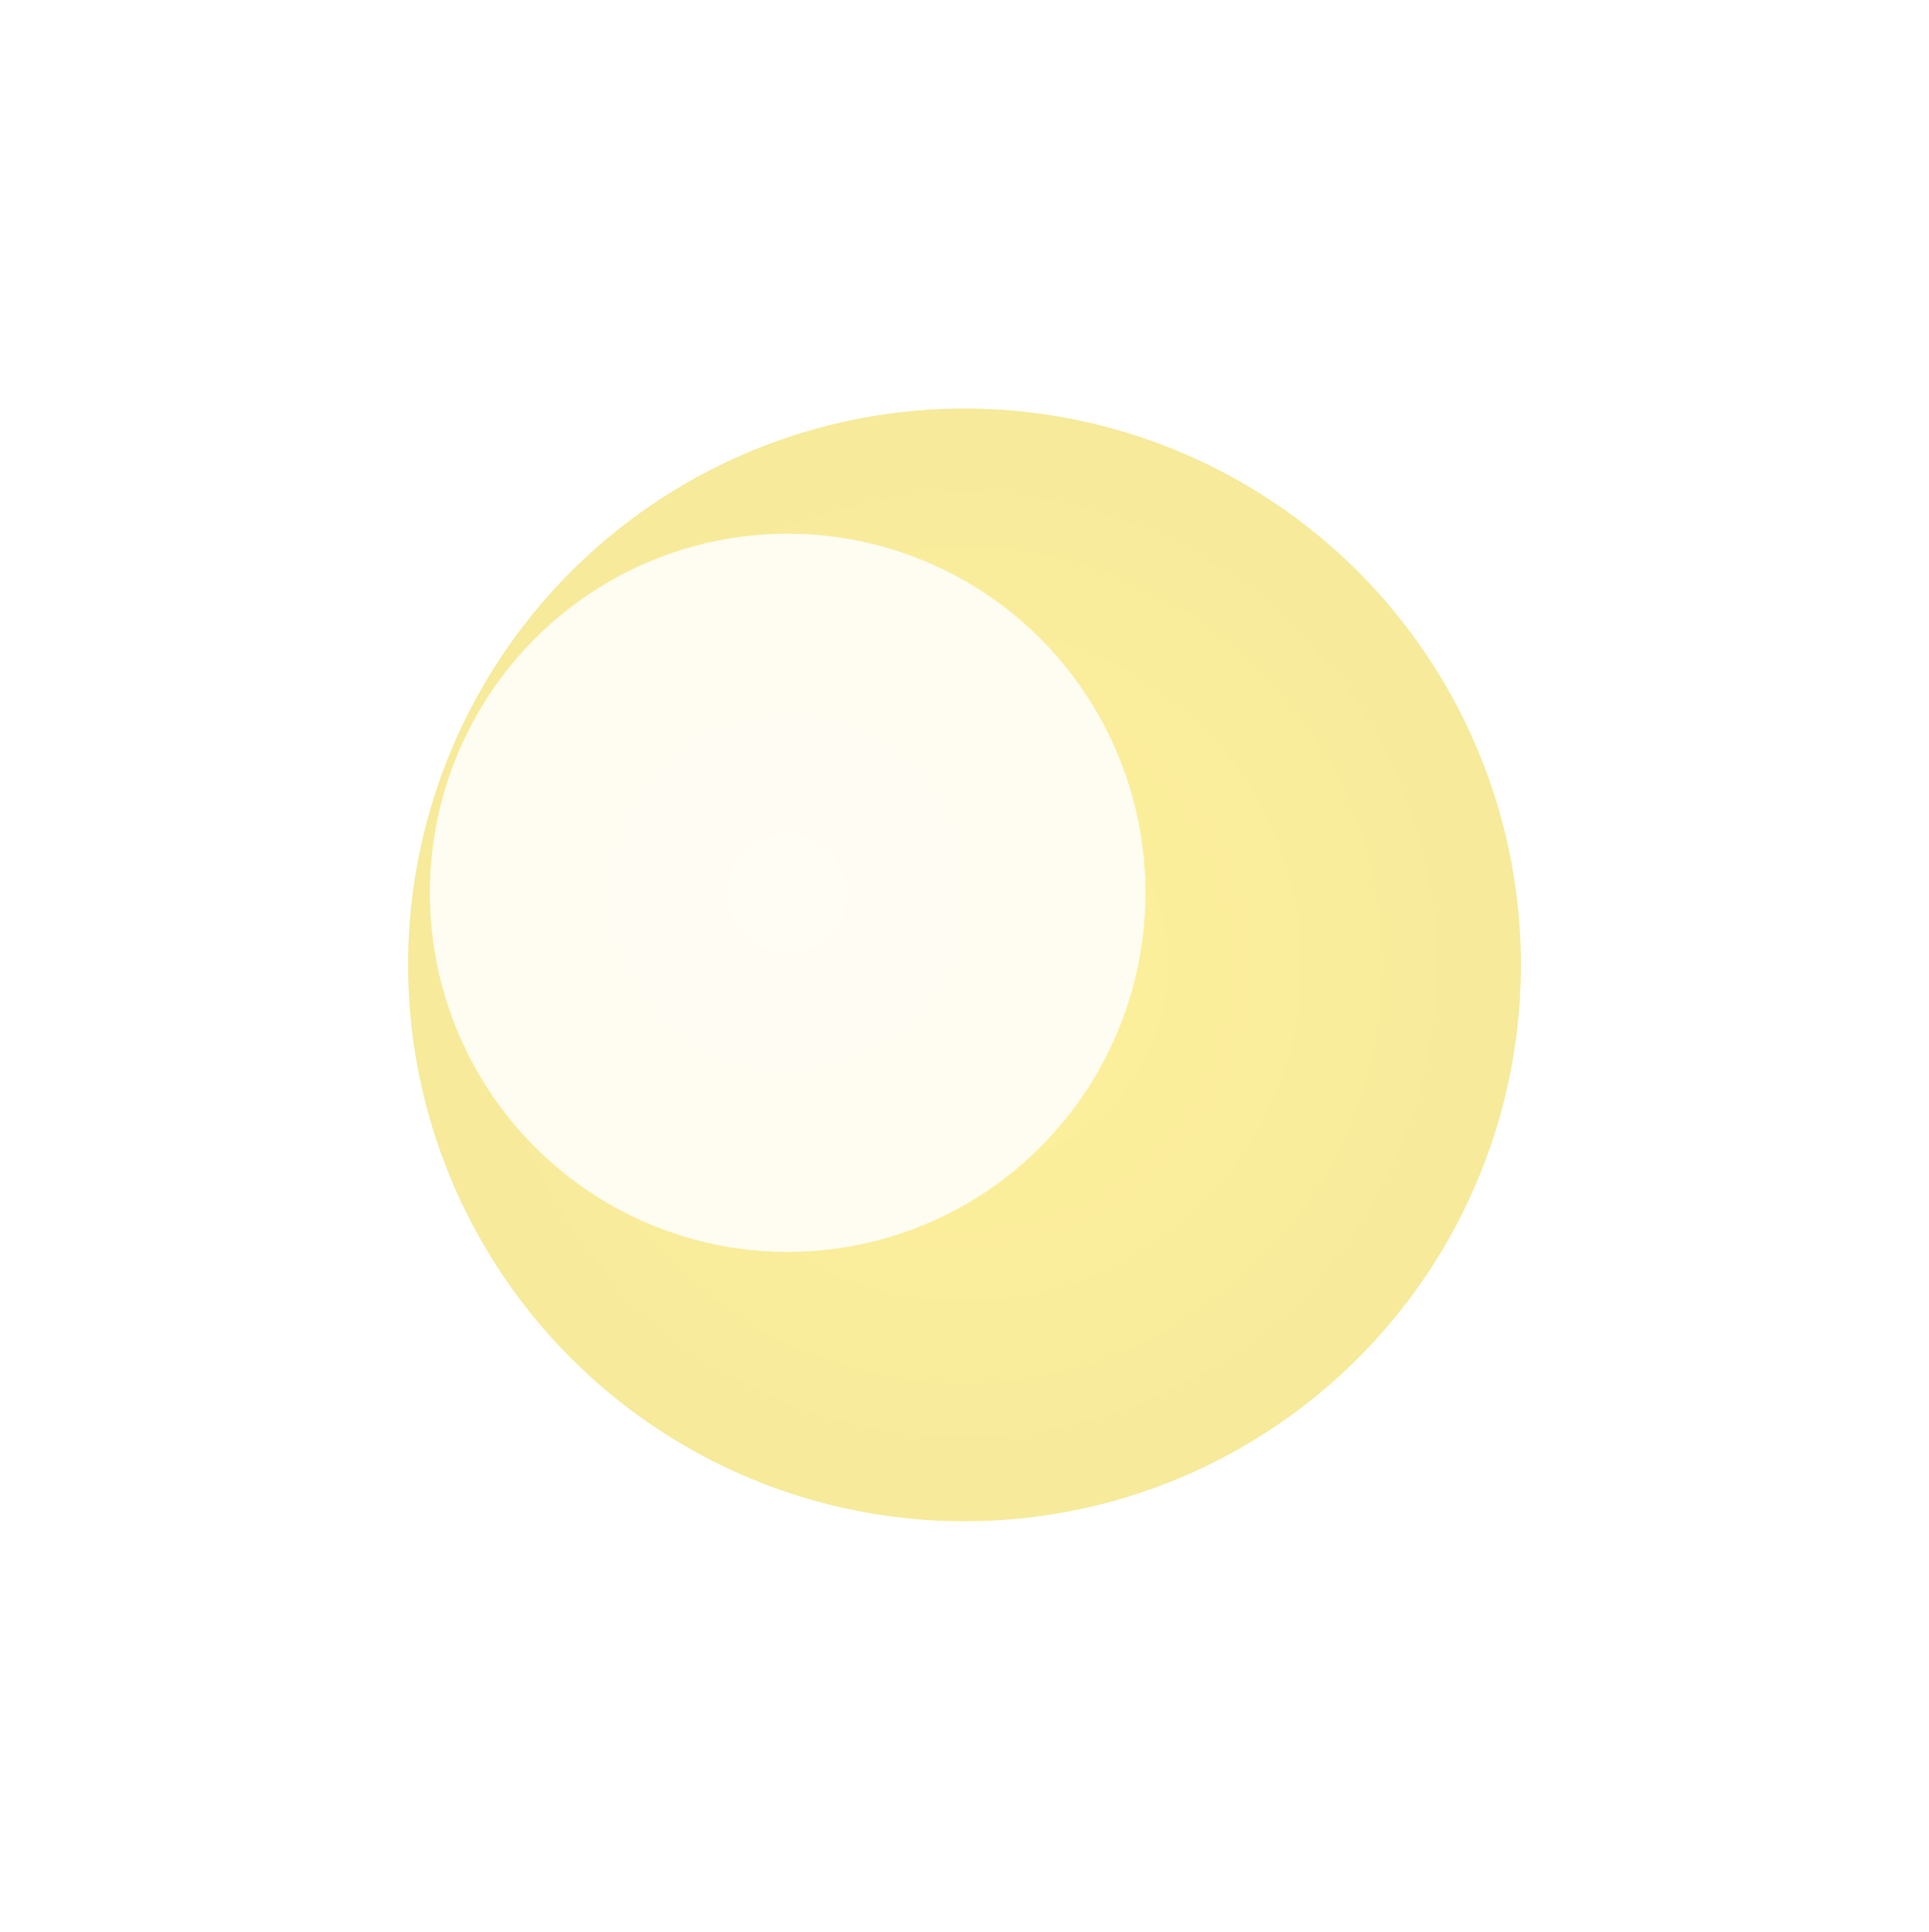
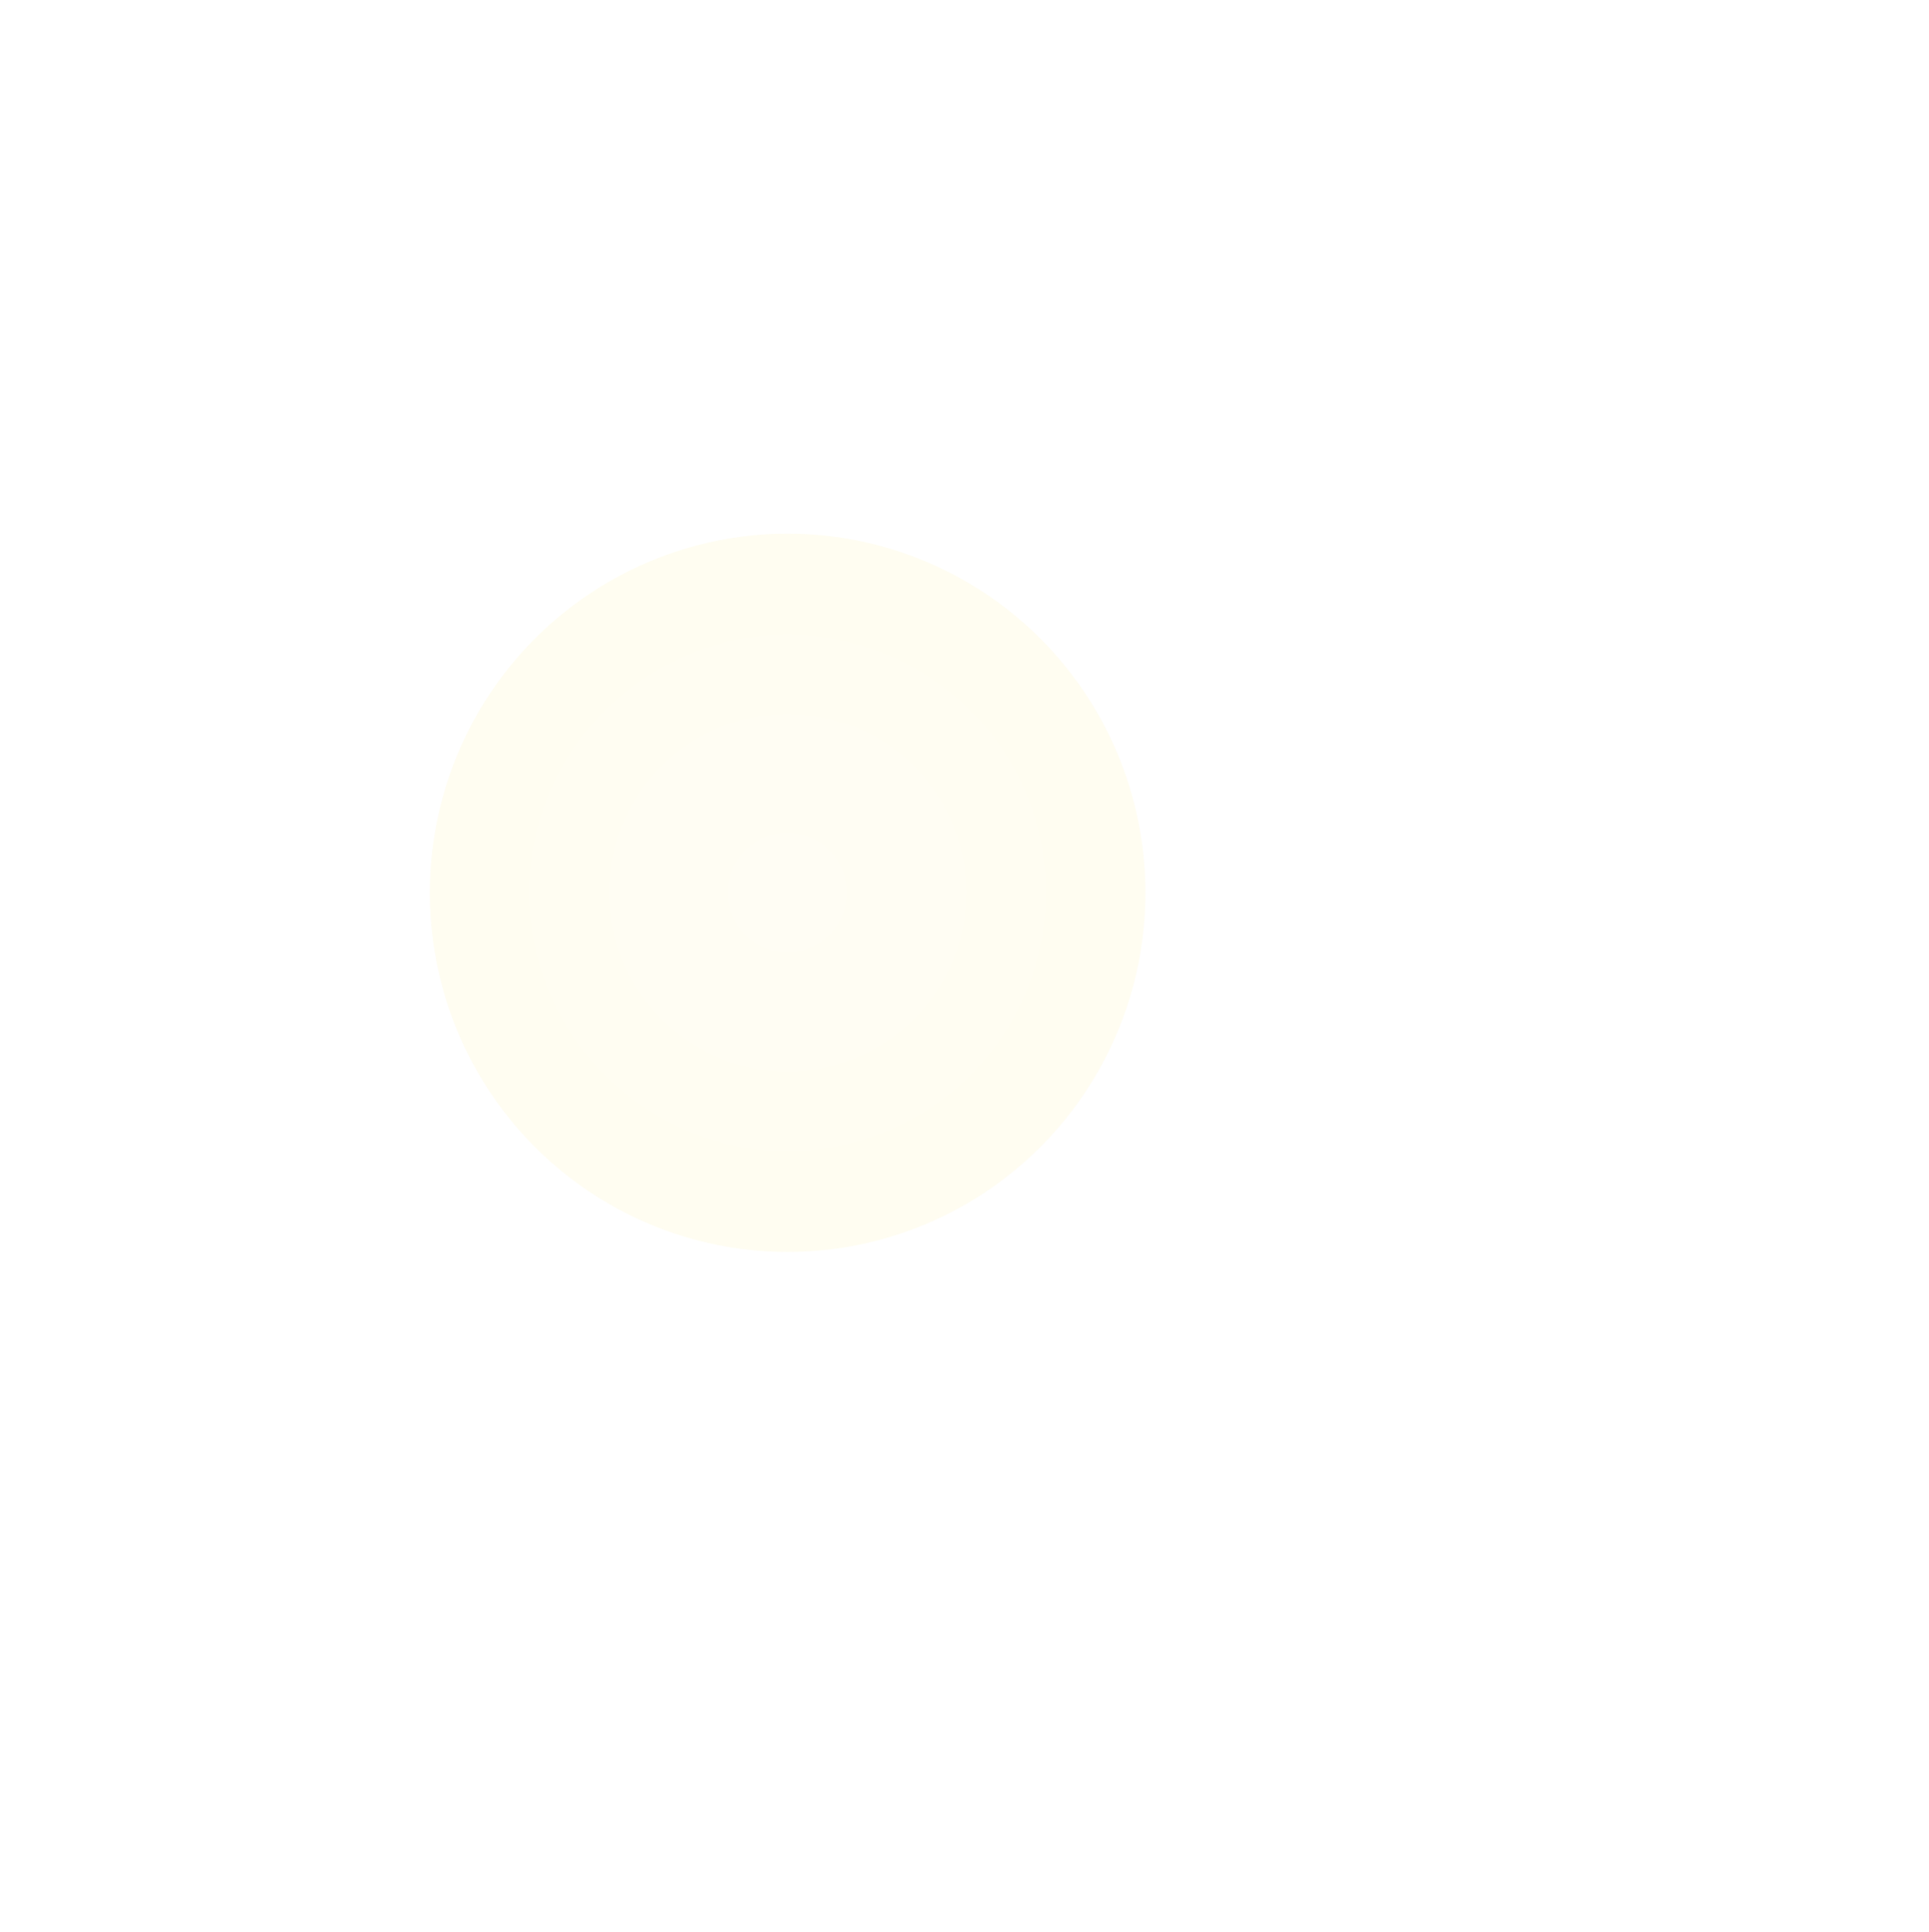
<svg xmlns="http://www.w3.org/2000/svg" width="709" height="710" viewBox="0 0 709 710" fill="none">
  <g opacity="0.4">
    <g filter="url(#filter0_f_293_19964)">
-       <circle cx="354.5" cy="354.666" r="204.5" fill="url(#paint0_radial_293_19964)" />
-     </g>
+       </g>
    <g filter="url(#filter1_f_293_19964)">
      <ellipse cx="289.5" cy="328.166" rx="131.5" ry="132" fill="url(#paint1_radial_293_19964)" />
    </g>
  </g>
  <defs>
    <filter id="filter0_f_293_19964" x="0" y="0.166" width="709" height="709" filterUnits="userSpaceOnUse" color-interpolation-filters="sRGB">
      <feFlood flood-opacity="0" result="BackgroundImageFix" />
      <feBlend mode="normal" in="SourceGraphic" in2="BackgroundImageFix" result="shape" />
      <feGaussianBlur stdDeviation="75" result="effect1_foregroundBlur_293_19964" />
    </filter>
    <filter id="filter1_f_293_19964" x="8" y="46.166" width="563" height="564" filterUnits="userSpaceOnUse" color-interpolation-filters="sRGB">
      <feFlood flood-opacity="0" result="BackgroundImageFix" />
      <feBlend mode="normal" in="SourceGraphic" in2="BackgroundImageFix" result="shape" />
      <feGaussianBlur stdDeviation="75" result="effect1_foregroundBlur_293_19964" />
    </filter>
    <radialGradient id="paint0_radial_293_19964" cx="0" cy="0" r="1" gradientUnits="userSpaceOnUse" gradientTransform="translate(354.5 354.666) rotate(45) scale(1038.36)">
      <stop stop-color="#FEDC06" />
      <stop offset="1" stop-color="#988404" />
    </radialGradient>
    <radialGradient id="paint1_radial_293_19964" cx="0" cy="0" r="1" gradientUnits="userSpaceOnUse" gradientTransform="translate(289.5 328.166) rotate(45.109) scale(668.967 668.962)">
      <stop stop-color="#FFFBE4" />
      <stop offset="1" stop-color="#F8F0B7" />
    </radialGradient>
  </defs>
</svg>